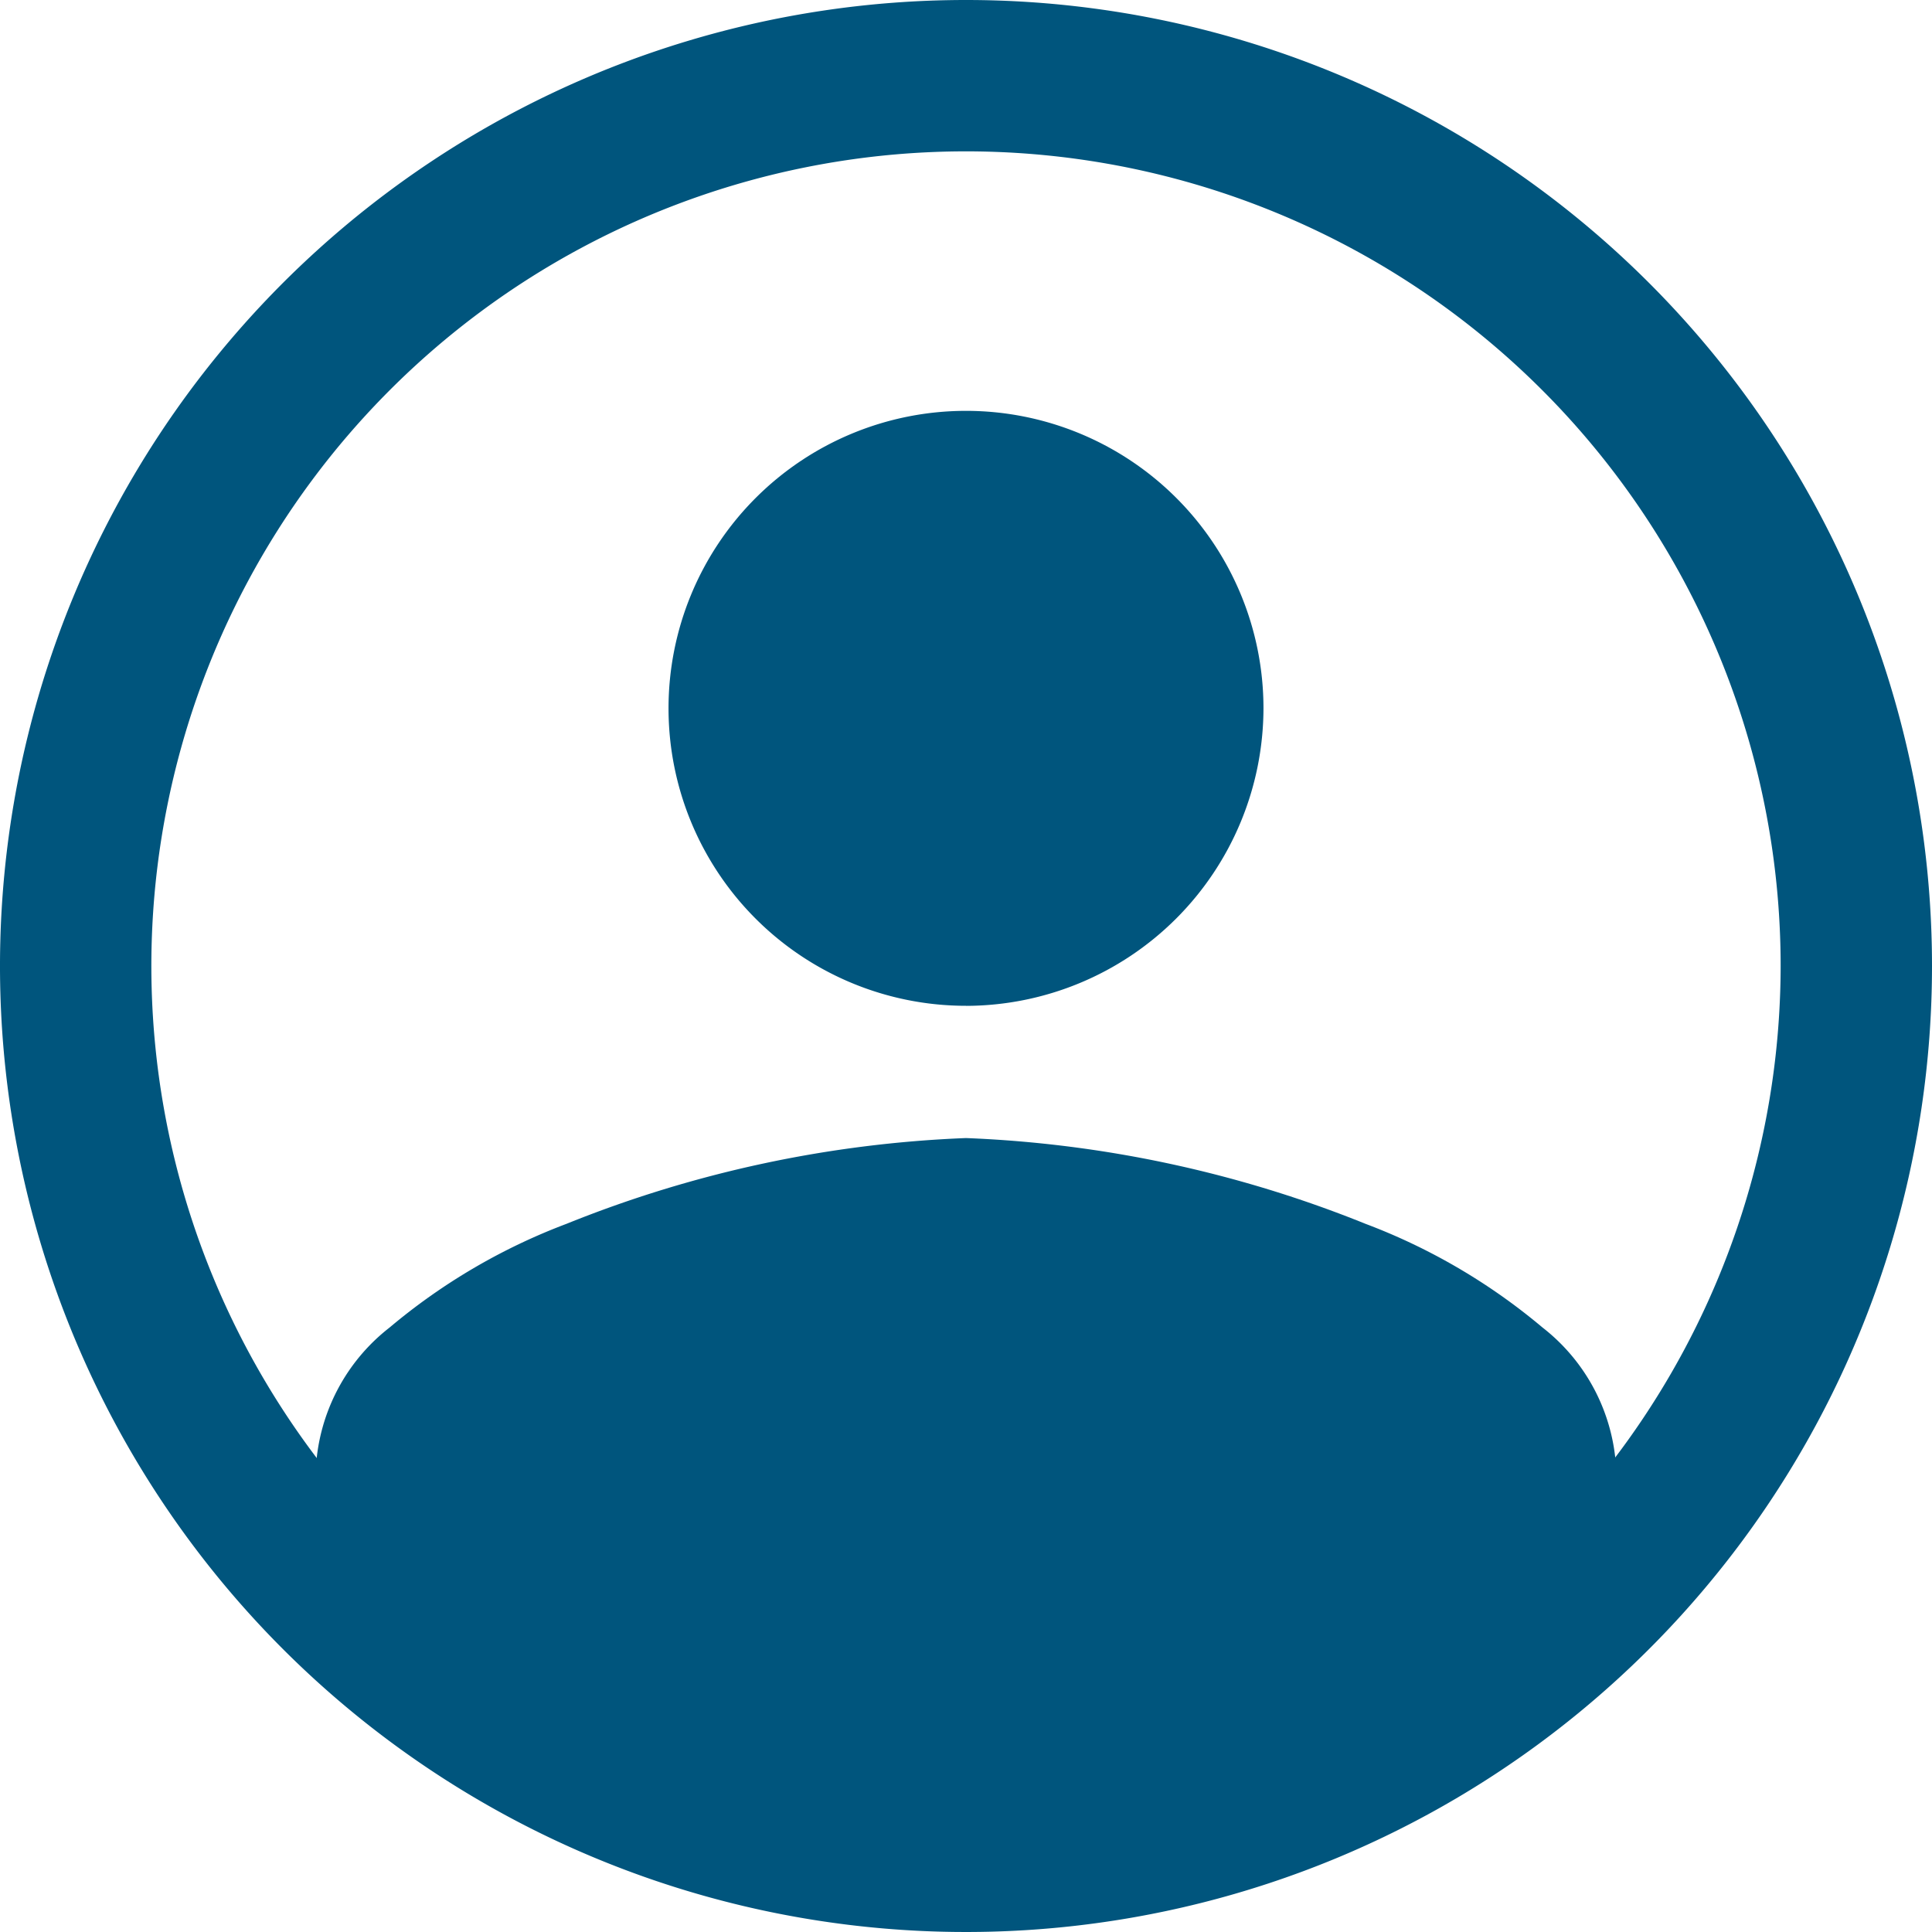
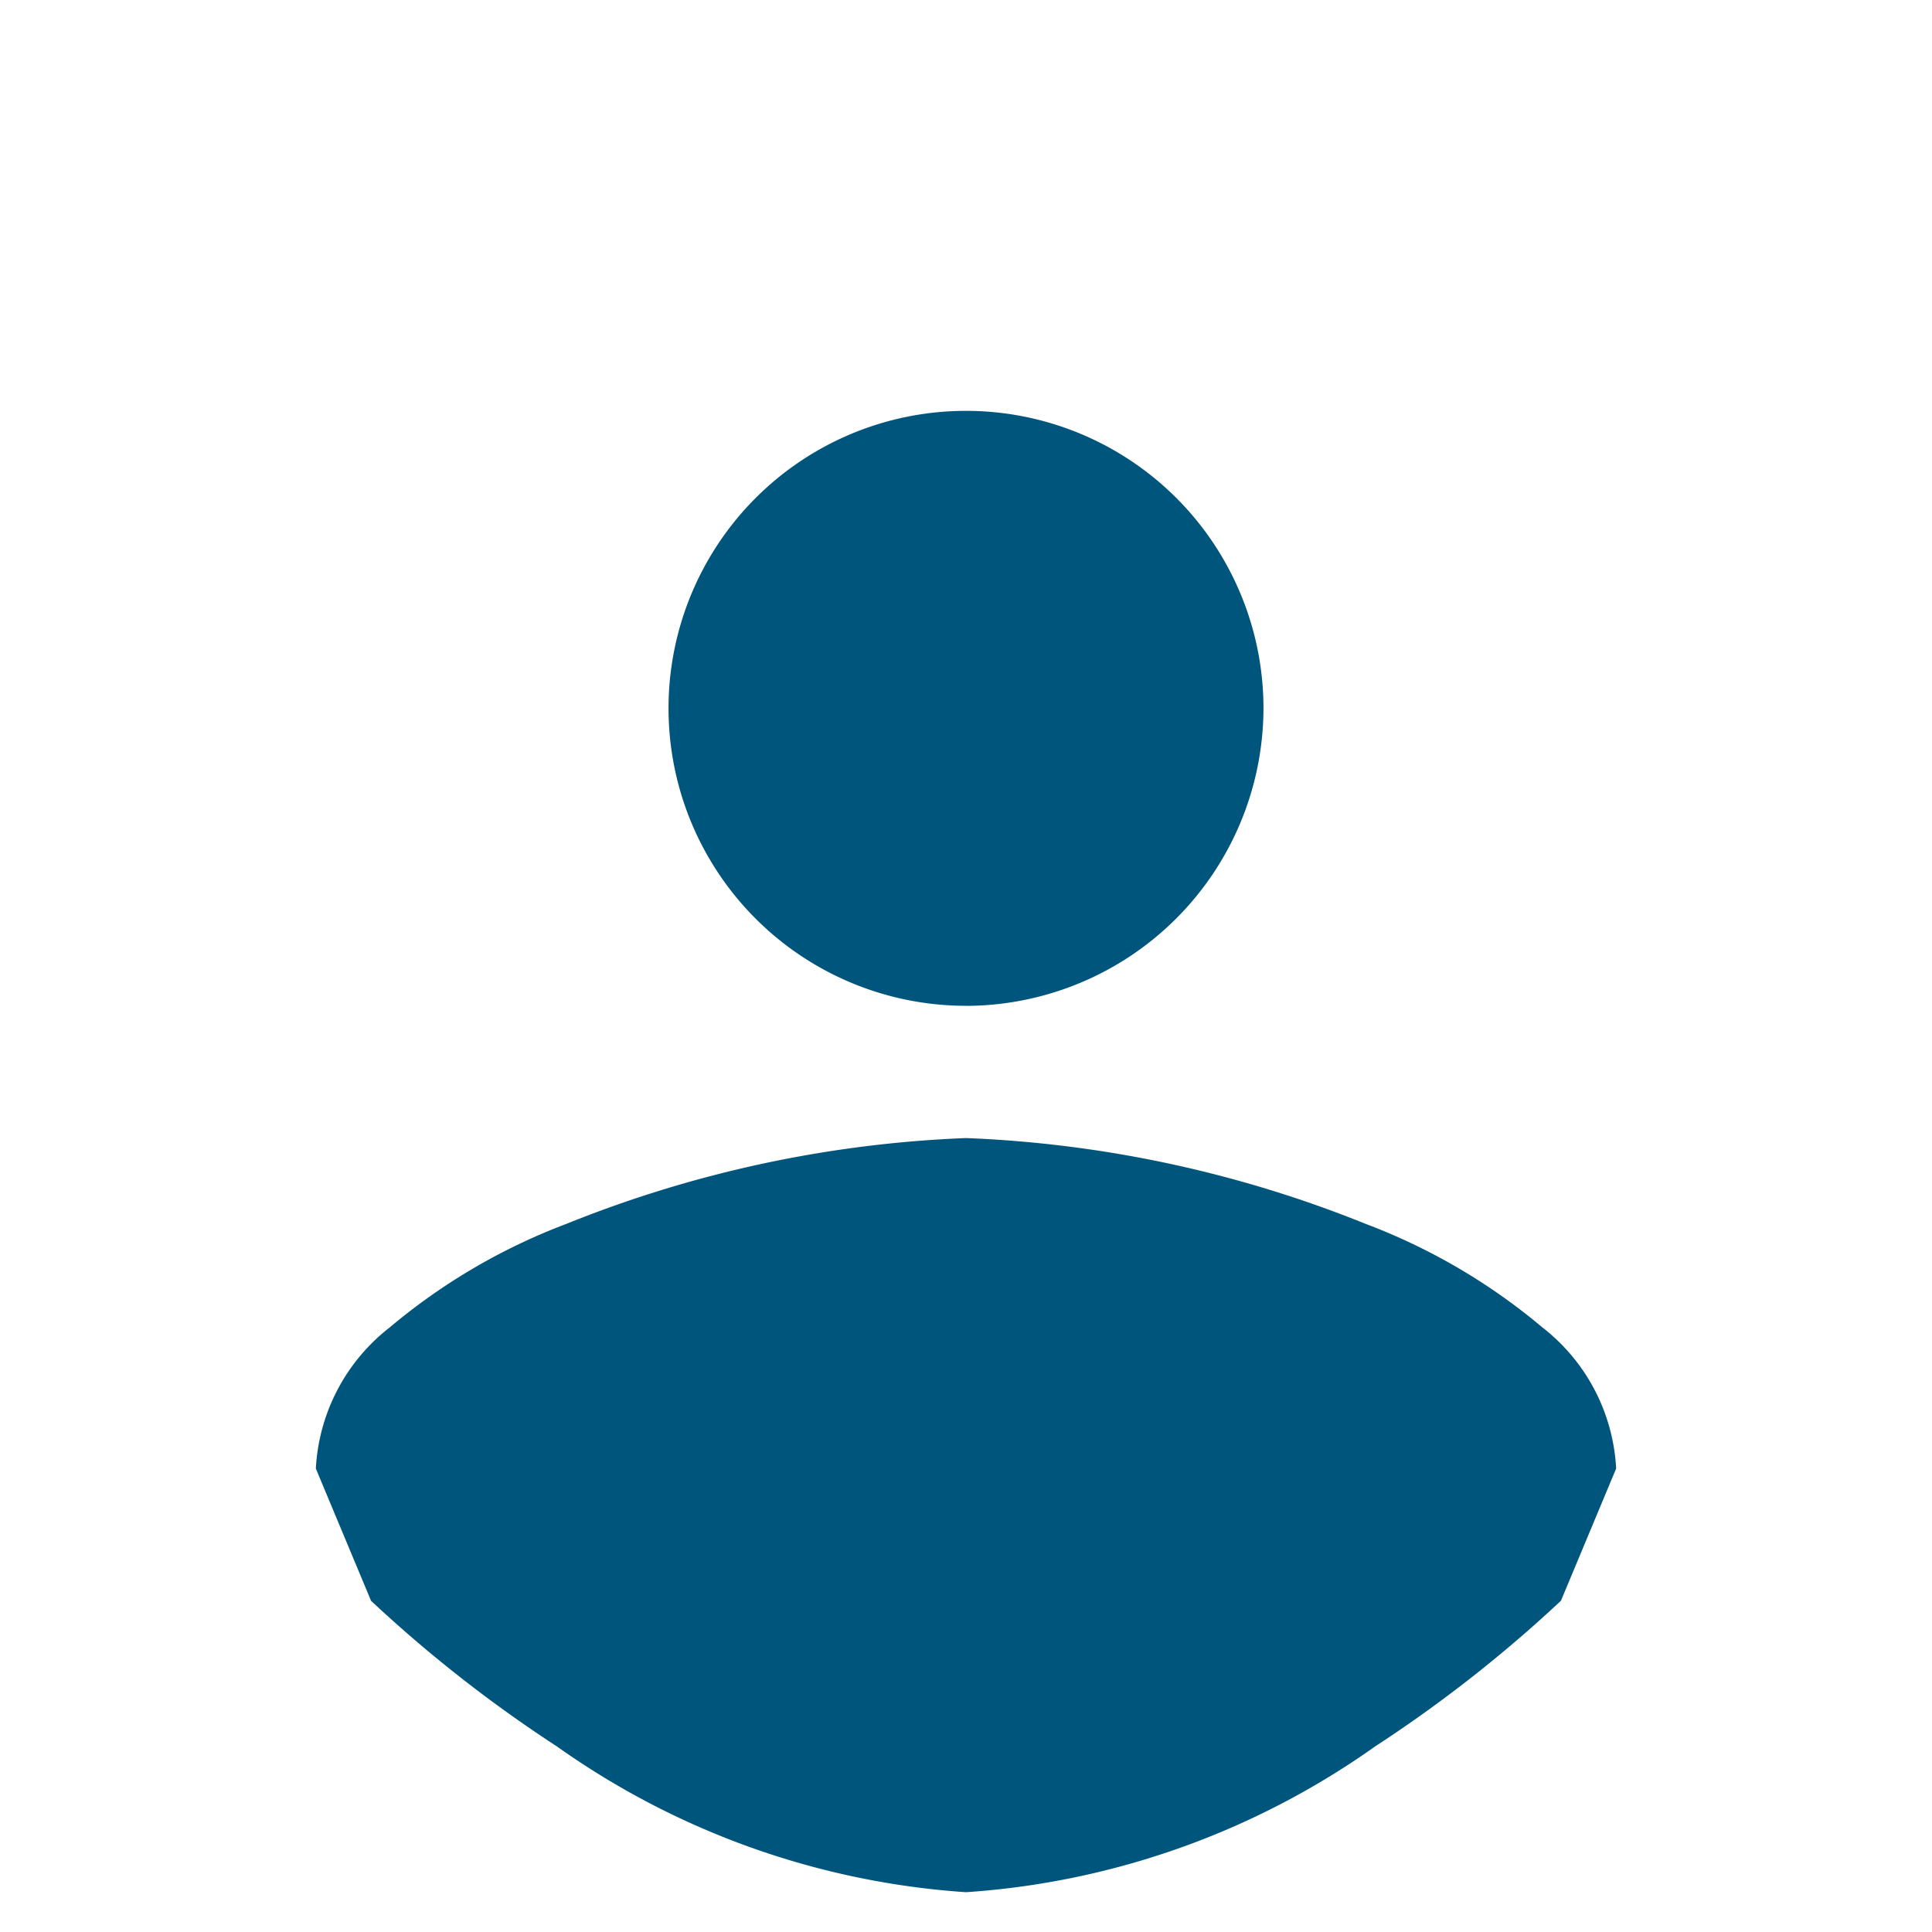
<svg xmlns="http://www.w3.org/2000/svg" id="Group_1118" data-name="Group 1118" width="35" height="35" viewBox="0 0 35 35">
  <g id="Group_1116" data-name="Group 1116">
-     <path id="Path_4466" data-name="Path 4466" d="M1016.02,337.822a17.5,17.5,0,1,1-17.5-17.5A17.5,17.5,0,0,1,1016.02,337.822Zm-2.742,0A14.758,14.758,0,1,0,998.52,352.58,14.775,14.775,0,0,0,1013.278,337.822Z" transform="translate(-981.02 -320.322)" fill="#00557d" />
    <g id="menu_icon_2" transform="translate(3.722 4.444)">
      <rect id="Path" width="27.556" height="27.556" fill="rgba(0,0,0,0)" />
      <path id="Icon" d="M10.778,26.835a14.47,14.47,0,0,1-7.41-2.64A24.479,24.479,0,0,1,0,21.556l-1-2.395A3.466,3.466,0,0,1,.335,16.606,11.009,11.009,0,0,1,3.54,14.727a21.593,21.593,0,0,1,7.238-1.554,21.593,21.593,0,0,1,7.238,1.554,11.009,11.009,0,0,1,3.206,1.878,3.466,3.466,0,0,1,1.334,2.555l-1,2.395a24.47,24.47,0,0,1-3.368,2.64A14.47,14.47,0,0,1,10.778,26.835Zm0-16.058a5.389,5.389,0,1,1,5.389-5.389A5.4,5.4,0,0,1,10.778,10.778Z" transform="translate(3 3)" fill="#00557d" />
    </g>
  </g>
</svg>